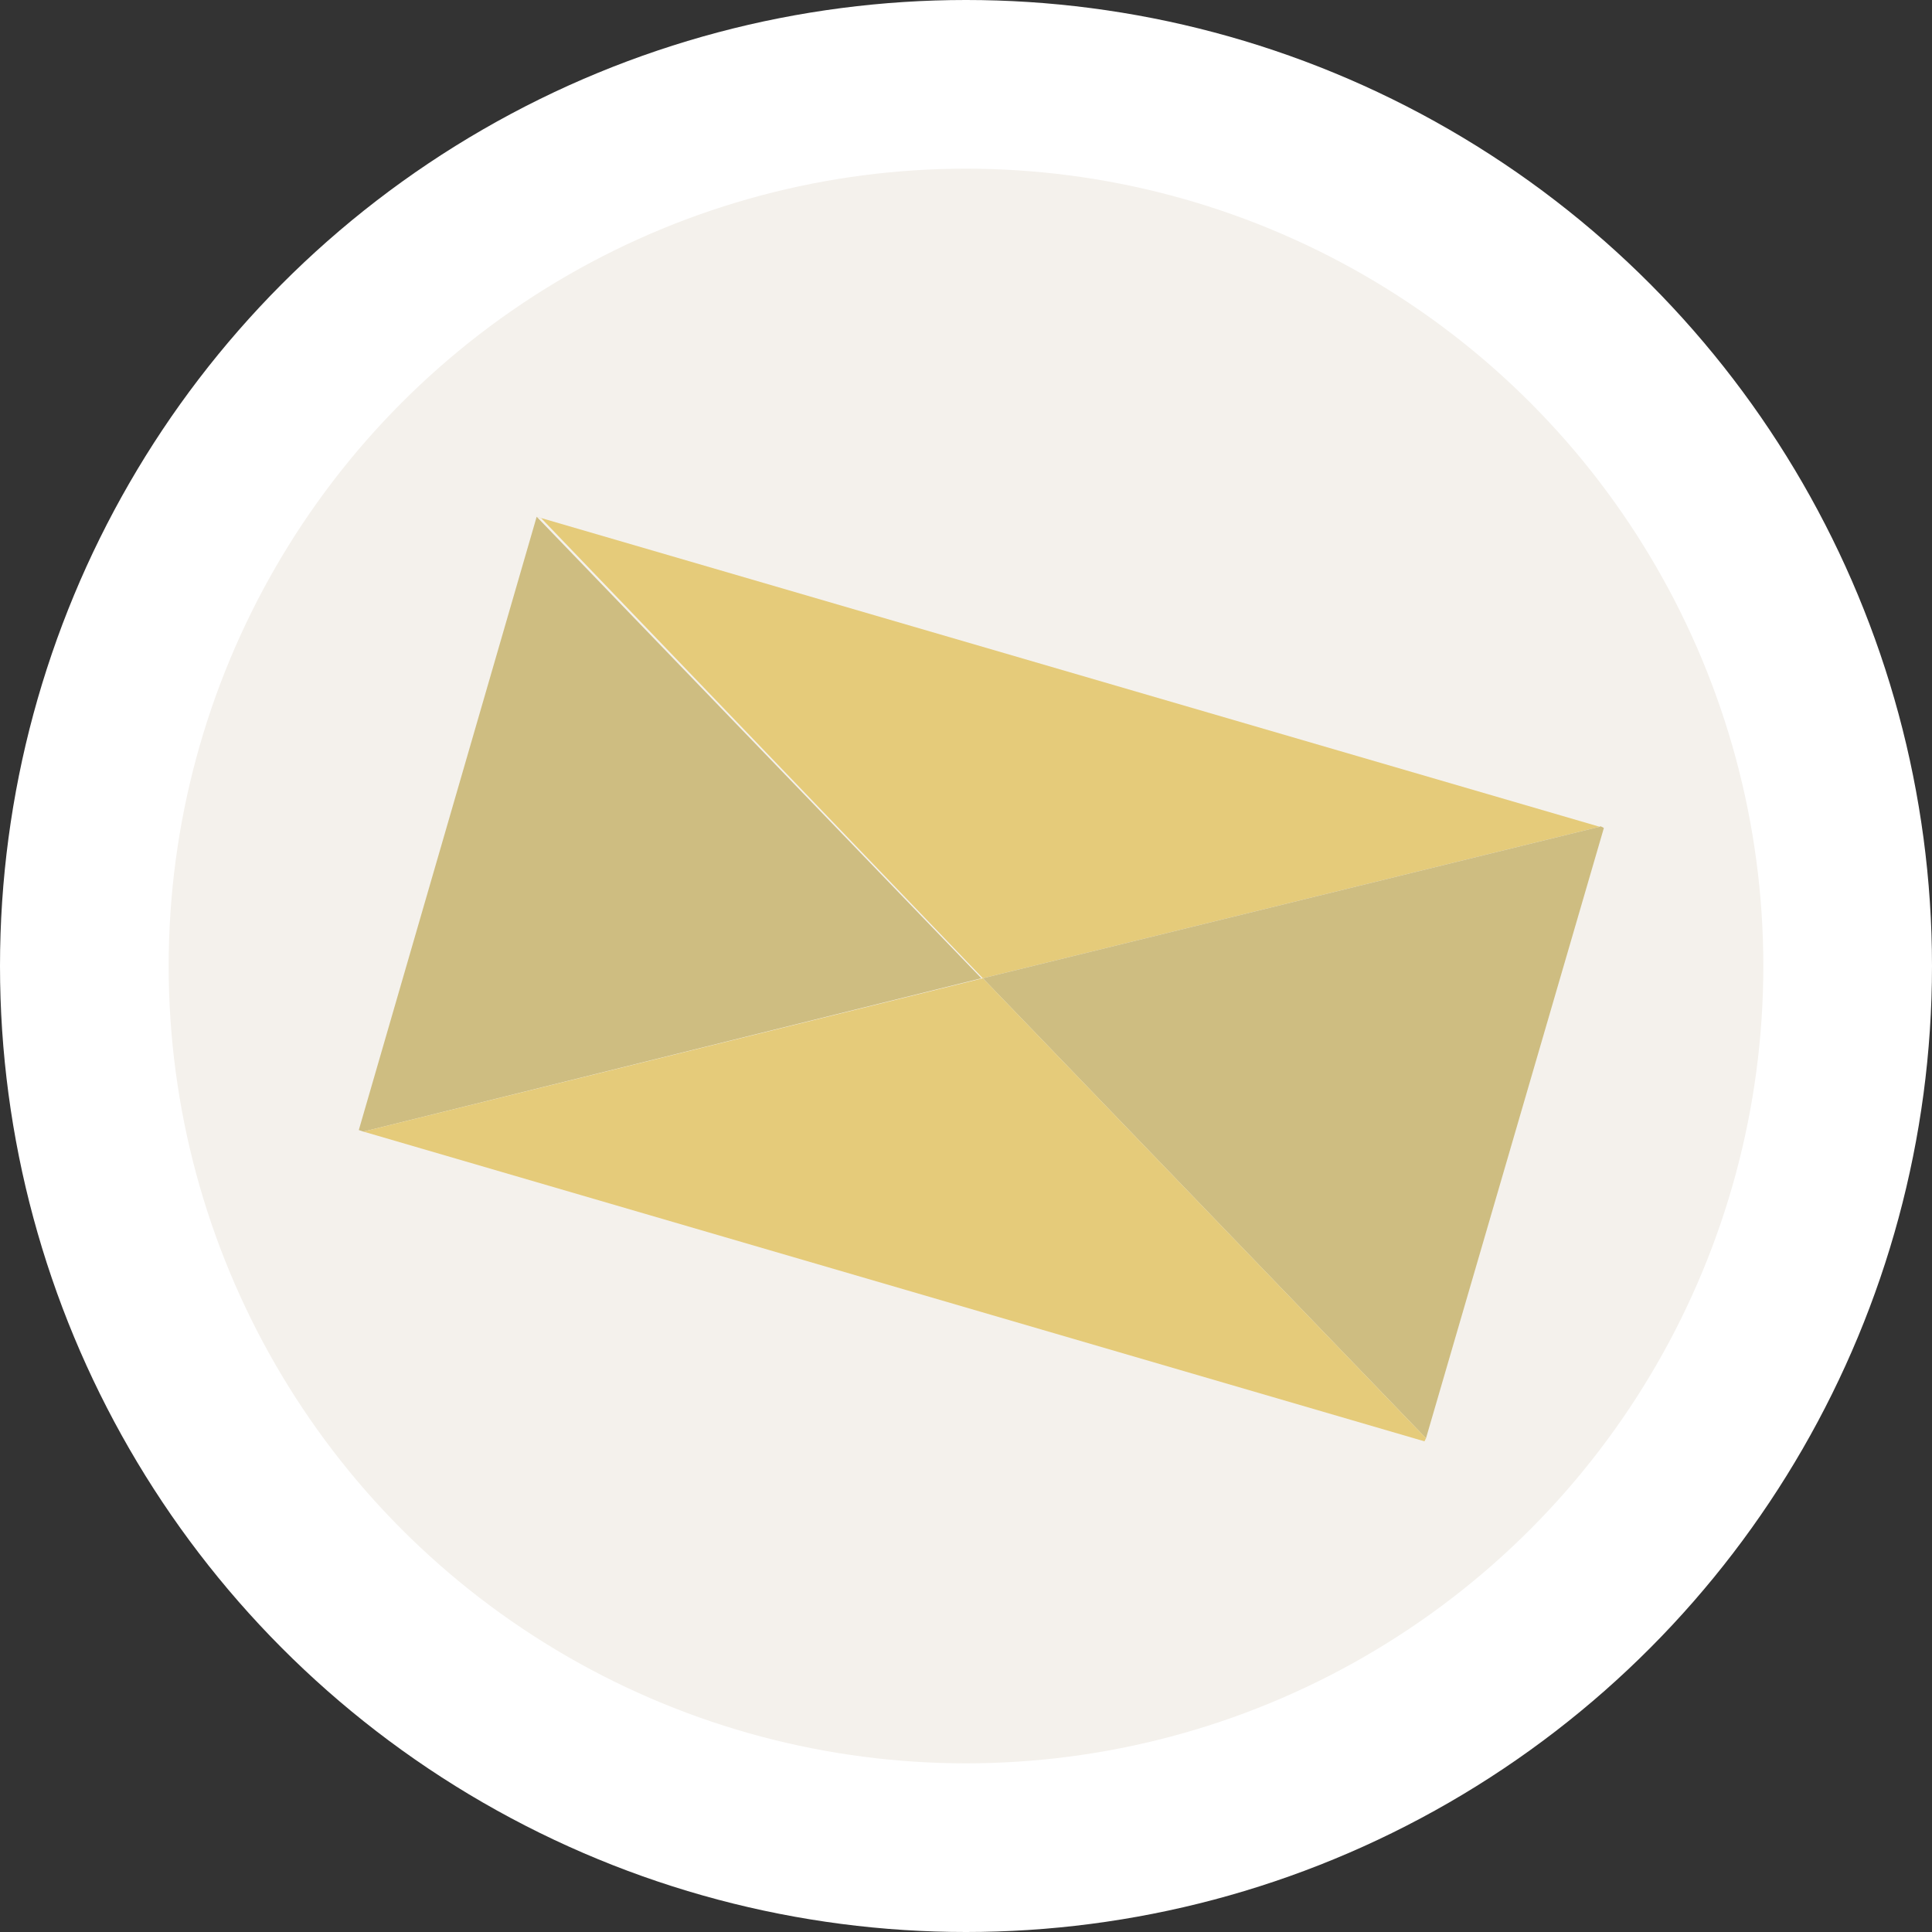
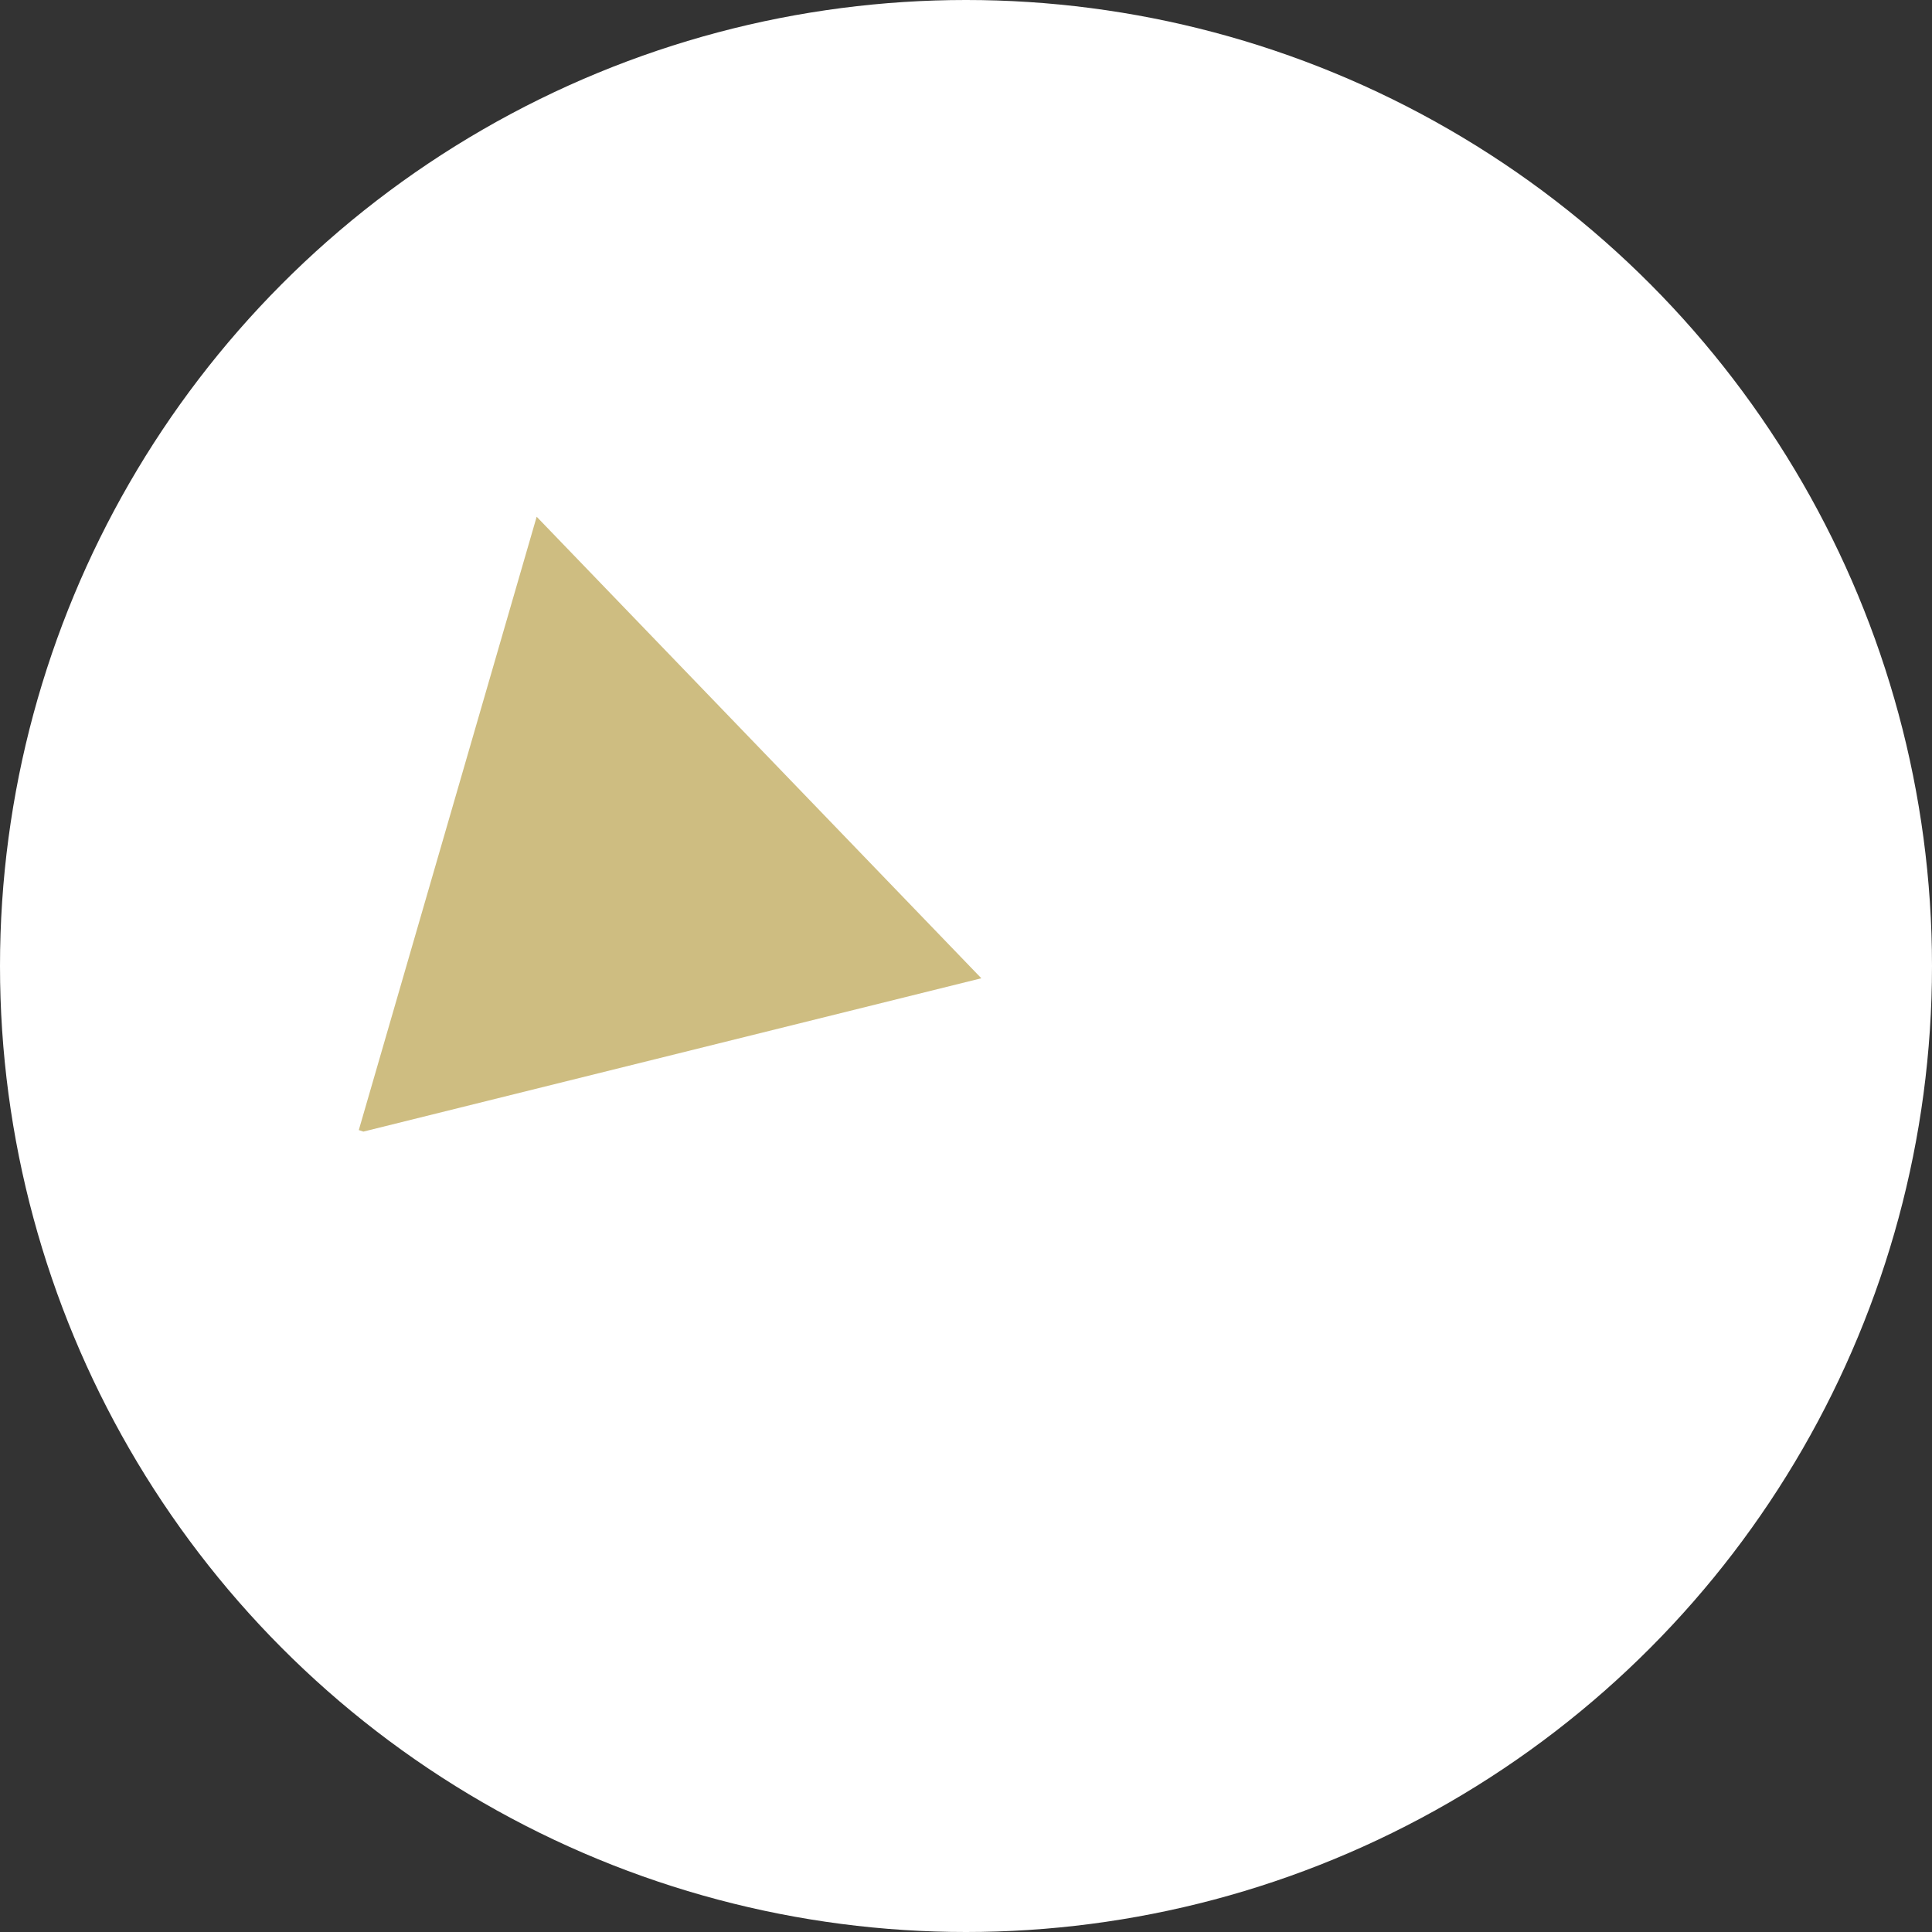
<svg xmlns="http://www.w3.org/2000/svg" version="1.1" id="Layer_1" x="0px" y="0px" viewBox="0 0 126 126" style="enable-background:new 0 0 126 126;" xml:space="preserve">
  <rect x="0" y="0" width="126" height="126" fill="#333333" stroke="none" />
  <style type="text/css">
	.st0{fill:#FFFFFF;}
	.st1{fill:#F4F1EC;}
	.st2{fill:#E5CB7A;}
	.st3{fill:#CEBD81;}
</style>
  <title>modal1</title>
  <g>
    <g id="Layer_1_1_">
      <circle class="st0" cx="63" cy="63" r="63" />
-       <circle class="st1" cx="63" cy="63" r="52" />
    </g>
  </g>
  <g>
-     <polyline class="st2" points="35,33.7 35,33.7 35.3,33.8 64.1,63.8 104.4,53.9 104.6,54  " />
-     <polygon class="st3" points="64.1,63.8 93,93.8 104.6,54 104.4,53.9  " />
    <polygon class="st3" points="35,33.7 23.4,73.7 23.7,73.8 64,63.8  " />
-     <polygon class="st2" points="23.7,73.8 92.9,94 93,93.8 64.1,63.8  " />
  </g>
</svg>